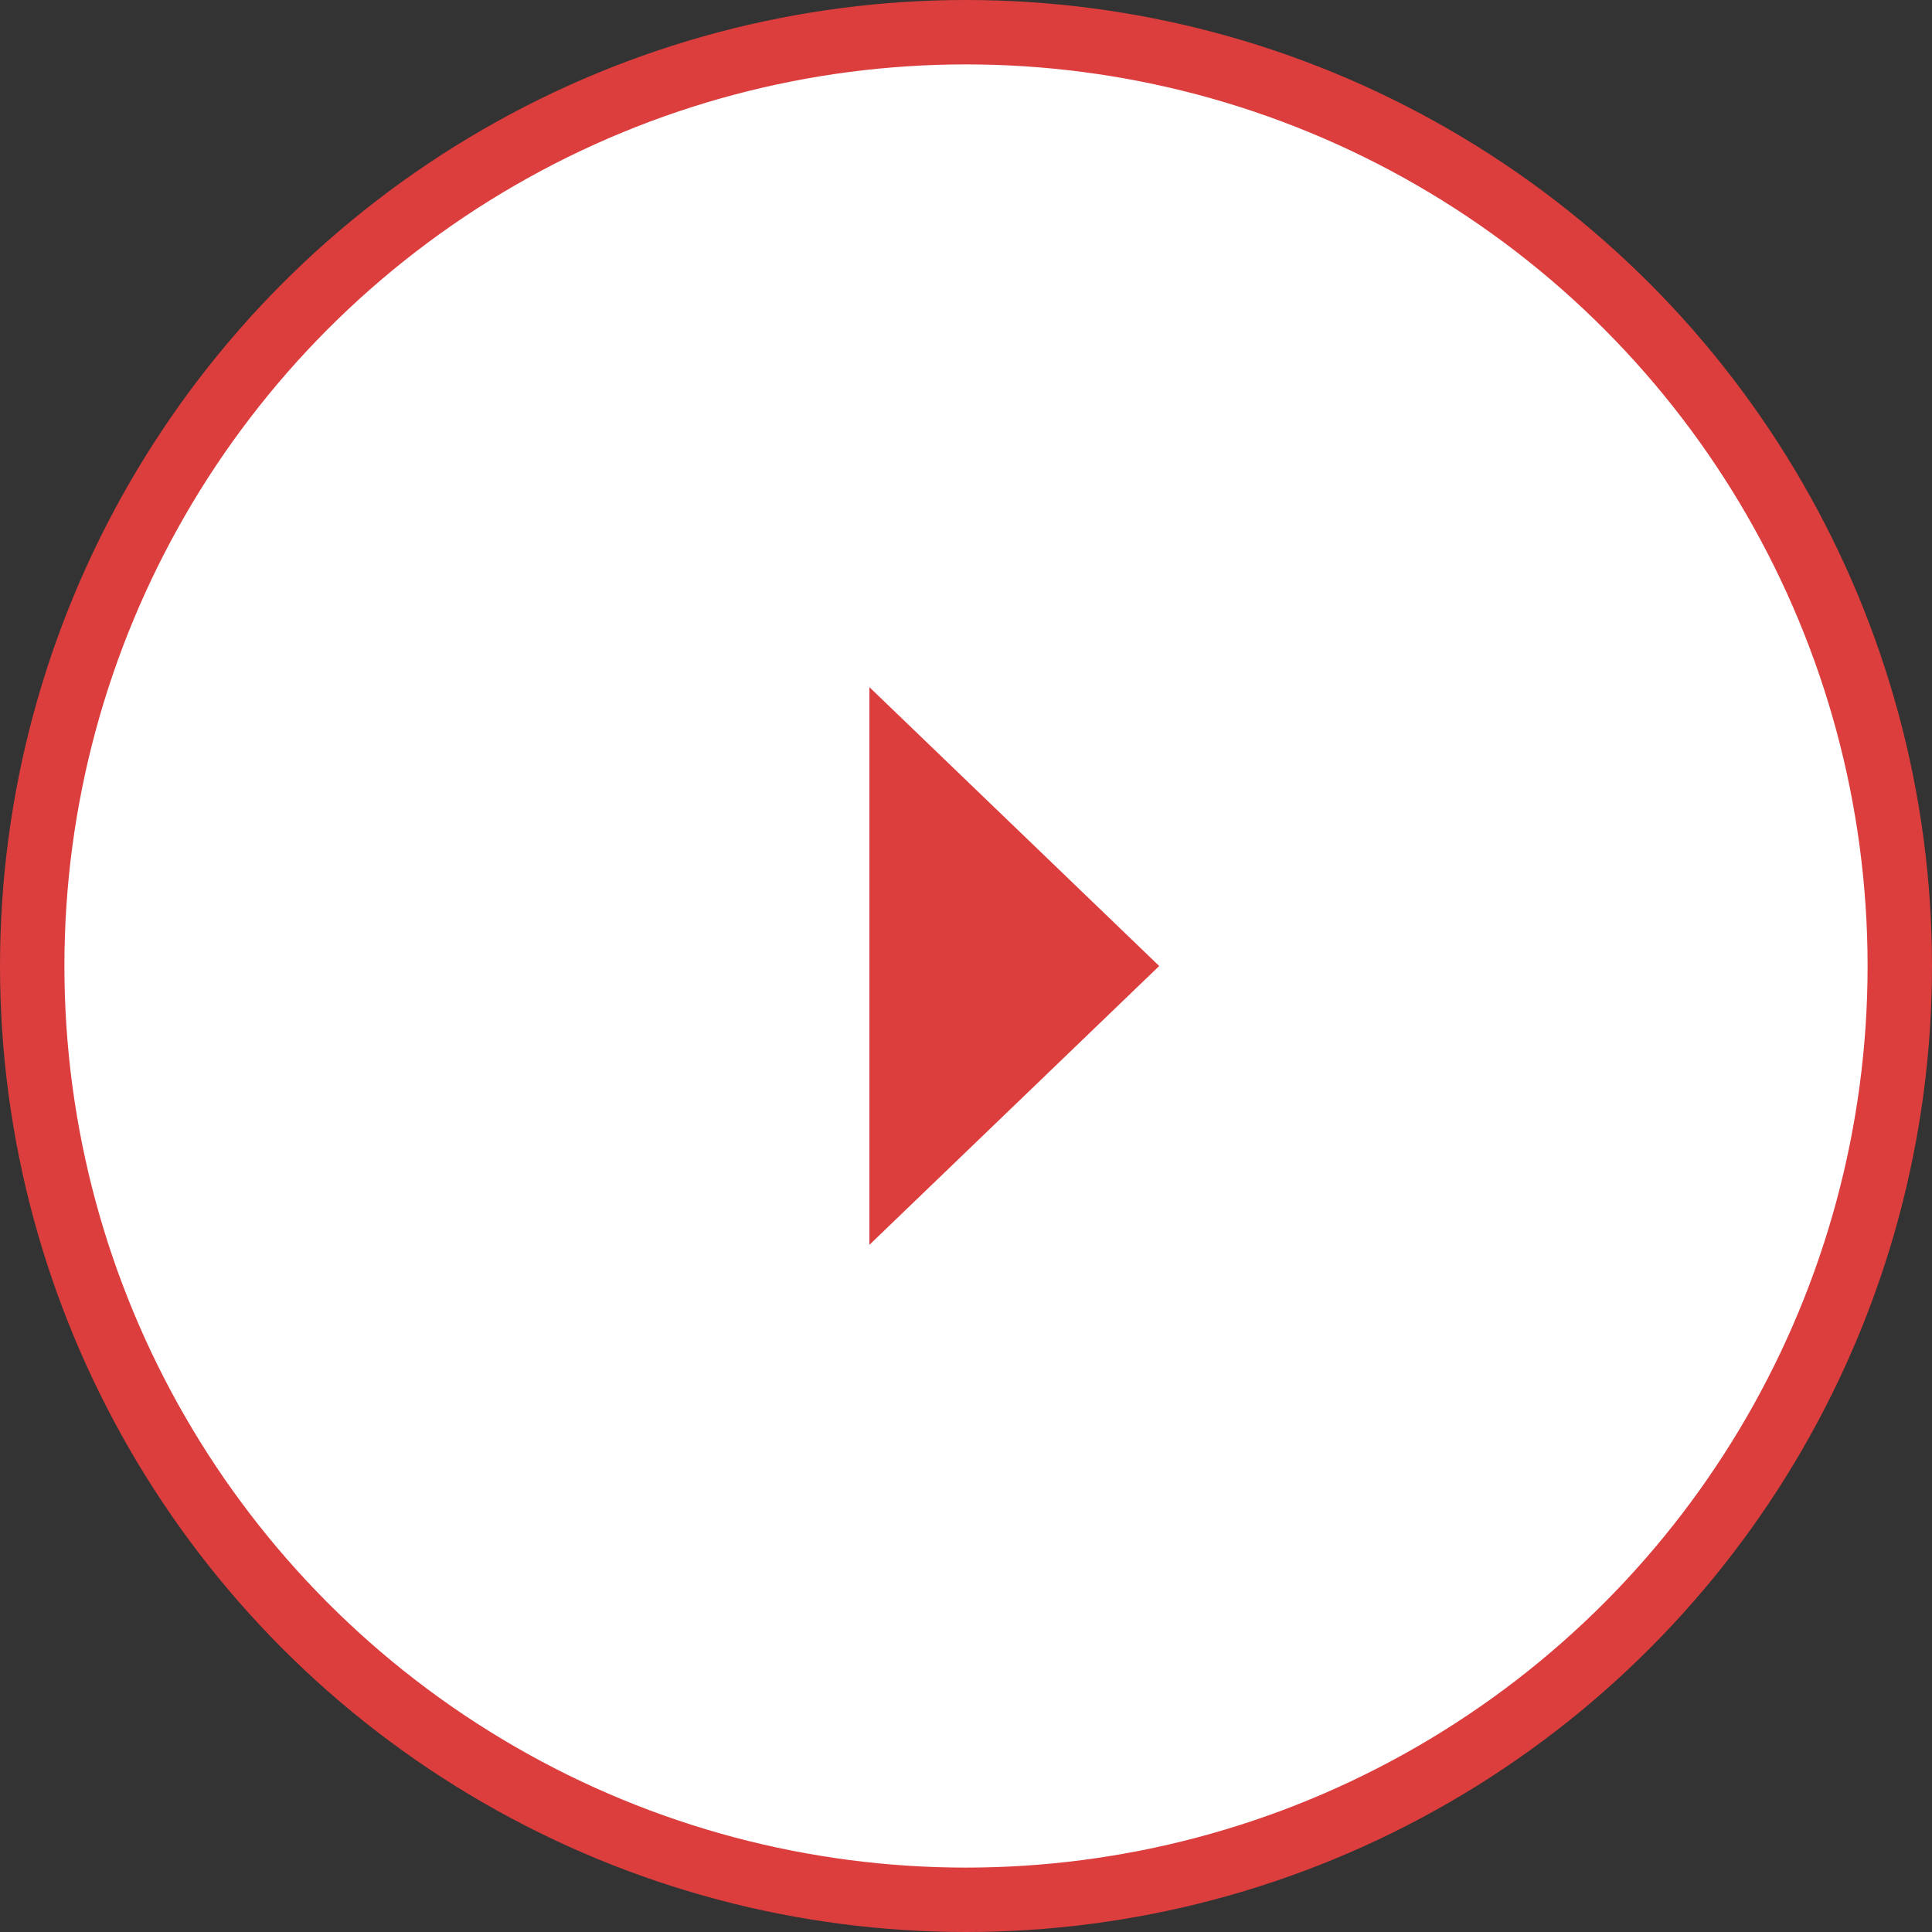
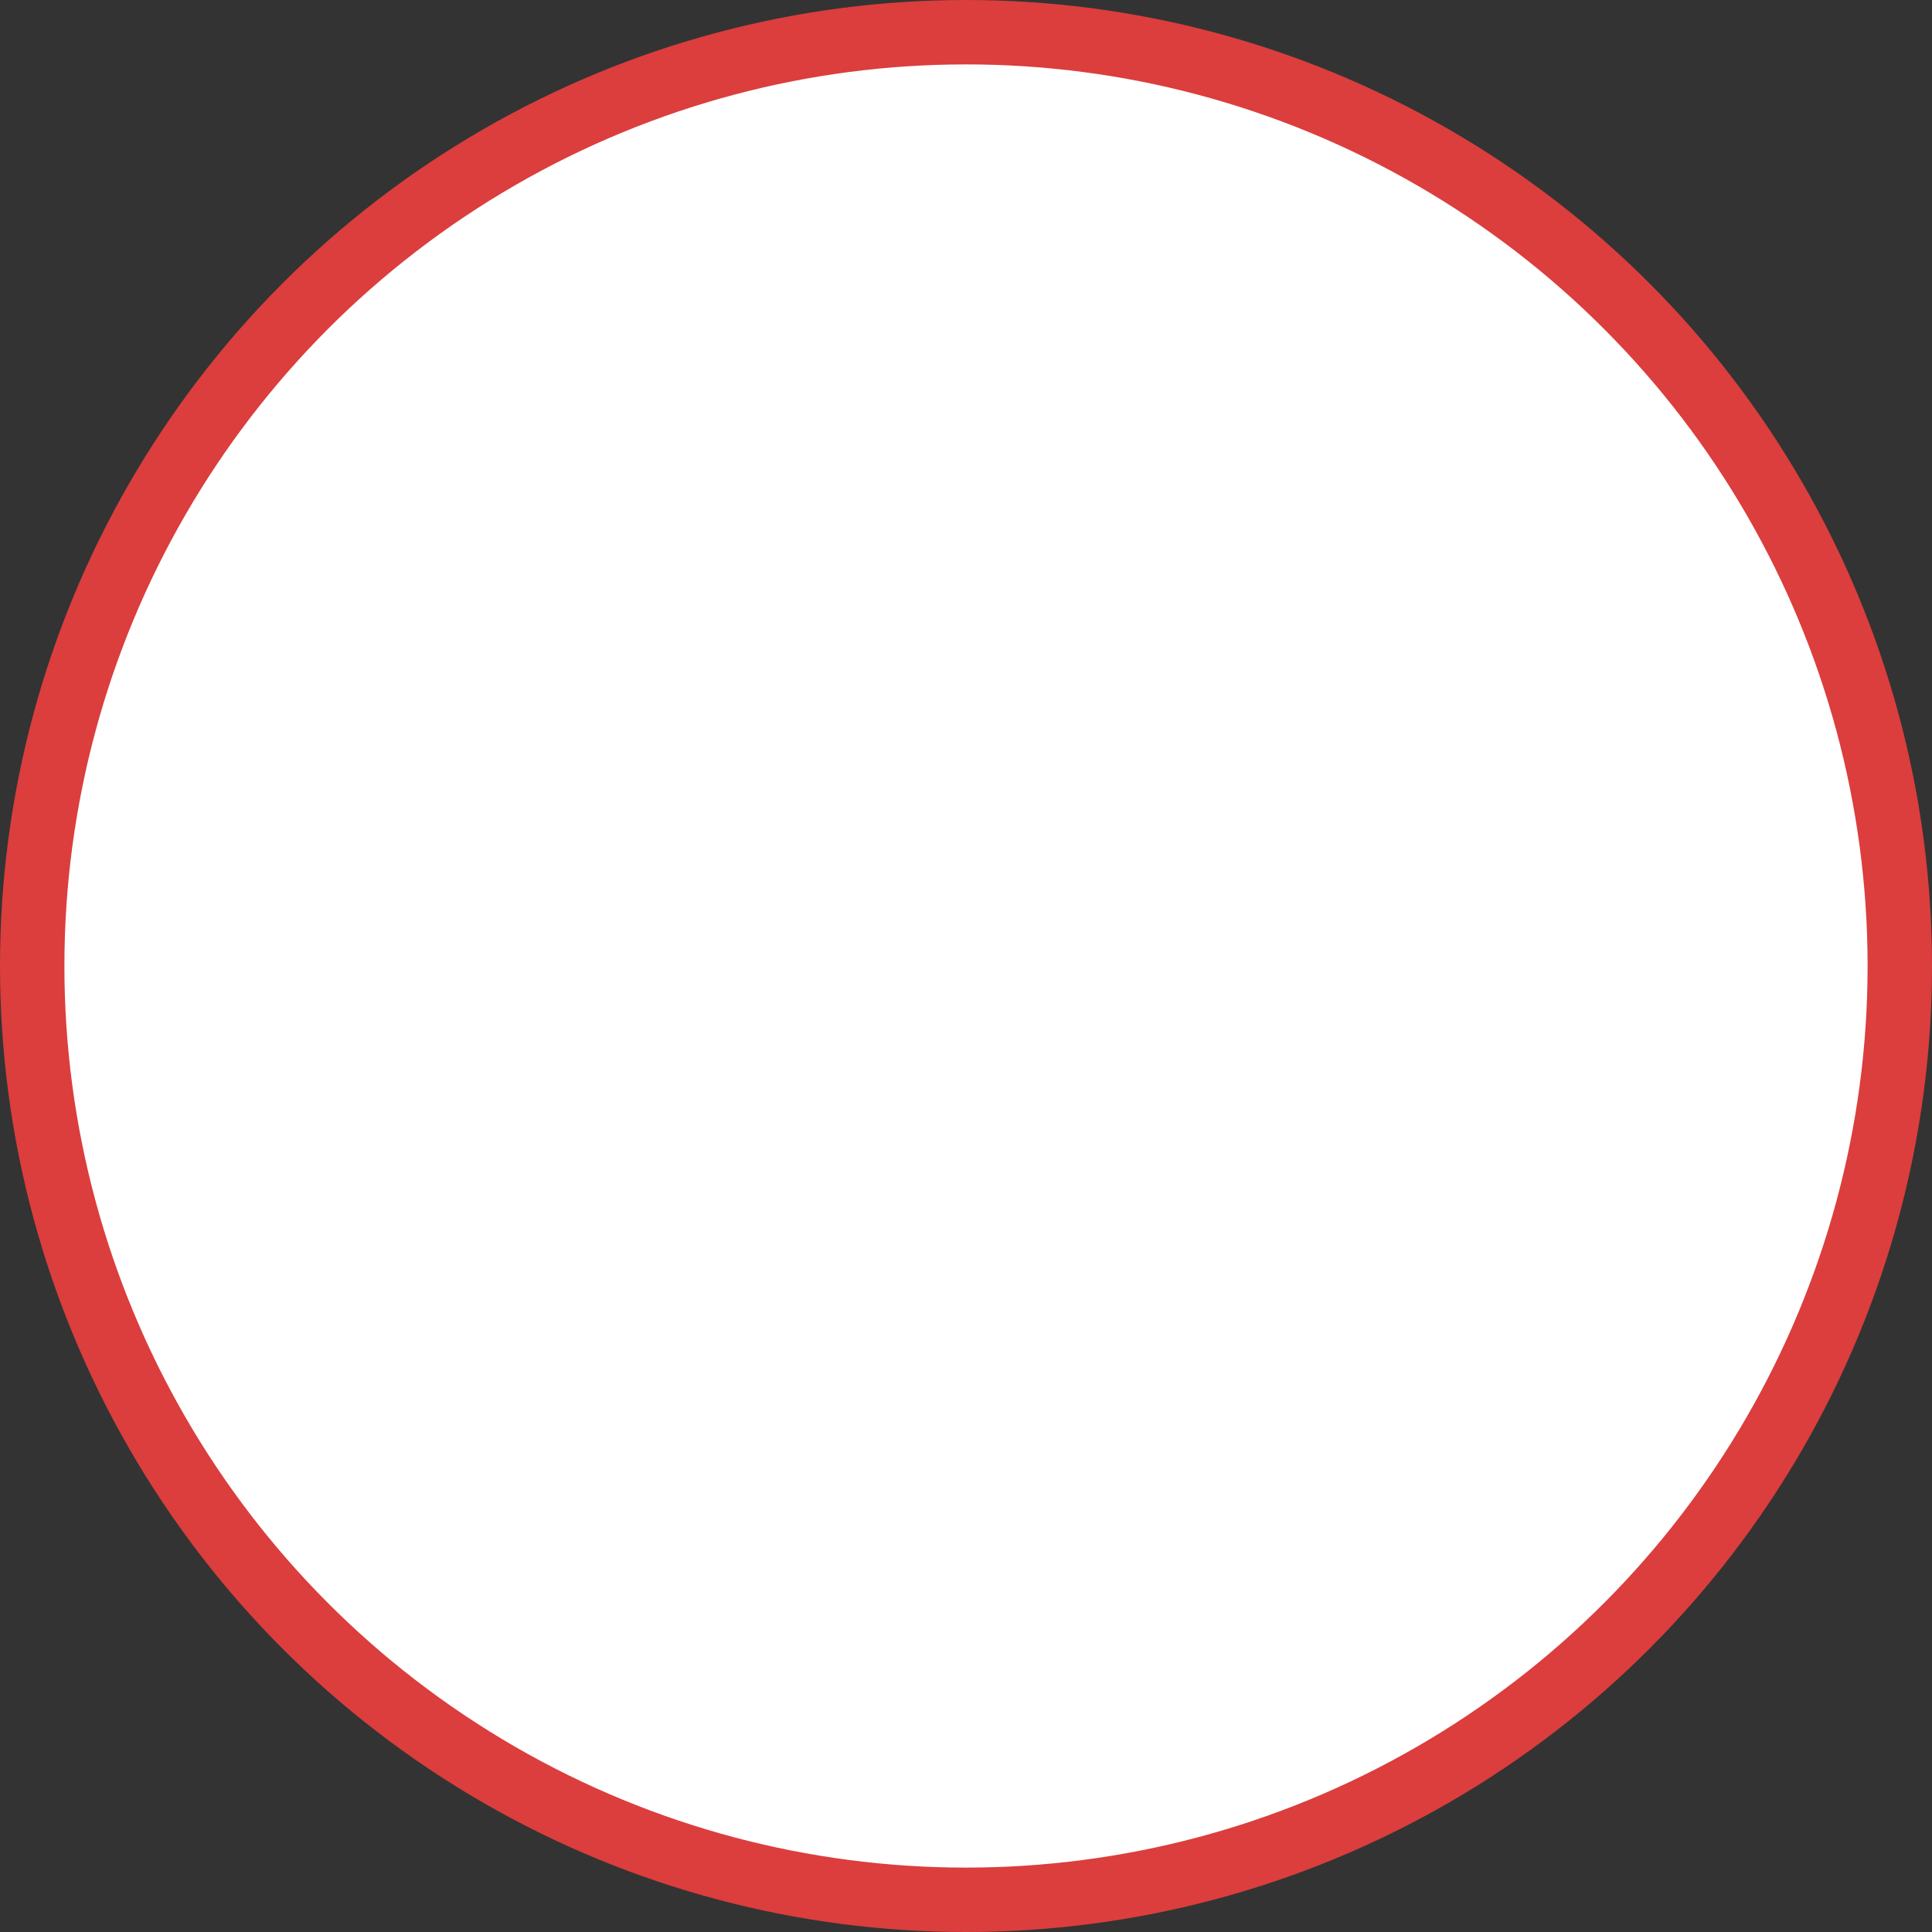
<svg xmlns="http://www.w3.org/2000/svg" width="60" height="60" viewBox="0 0 60 60" fill="none">
  <rect x="0" y="0" width="60" height="60" fill="#333333" stroke="none" />
  <circle cx="30" cy="30" r="29" fill="white" stroke="#DB3E3D" stroke-width="2" />
-   <path d="M28 23.69L34.558 30L28 36.31L28 23.69Z" fill="#DB3E3D" stroke="#DB3E3D" stroke-width="2" />
</svg>